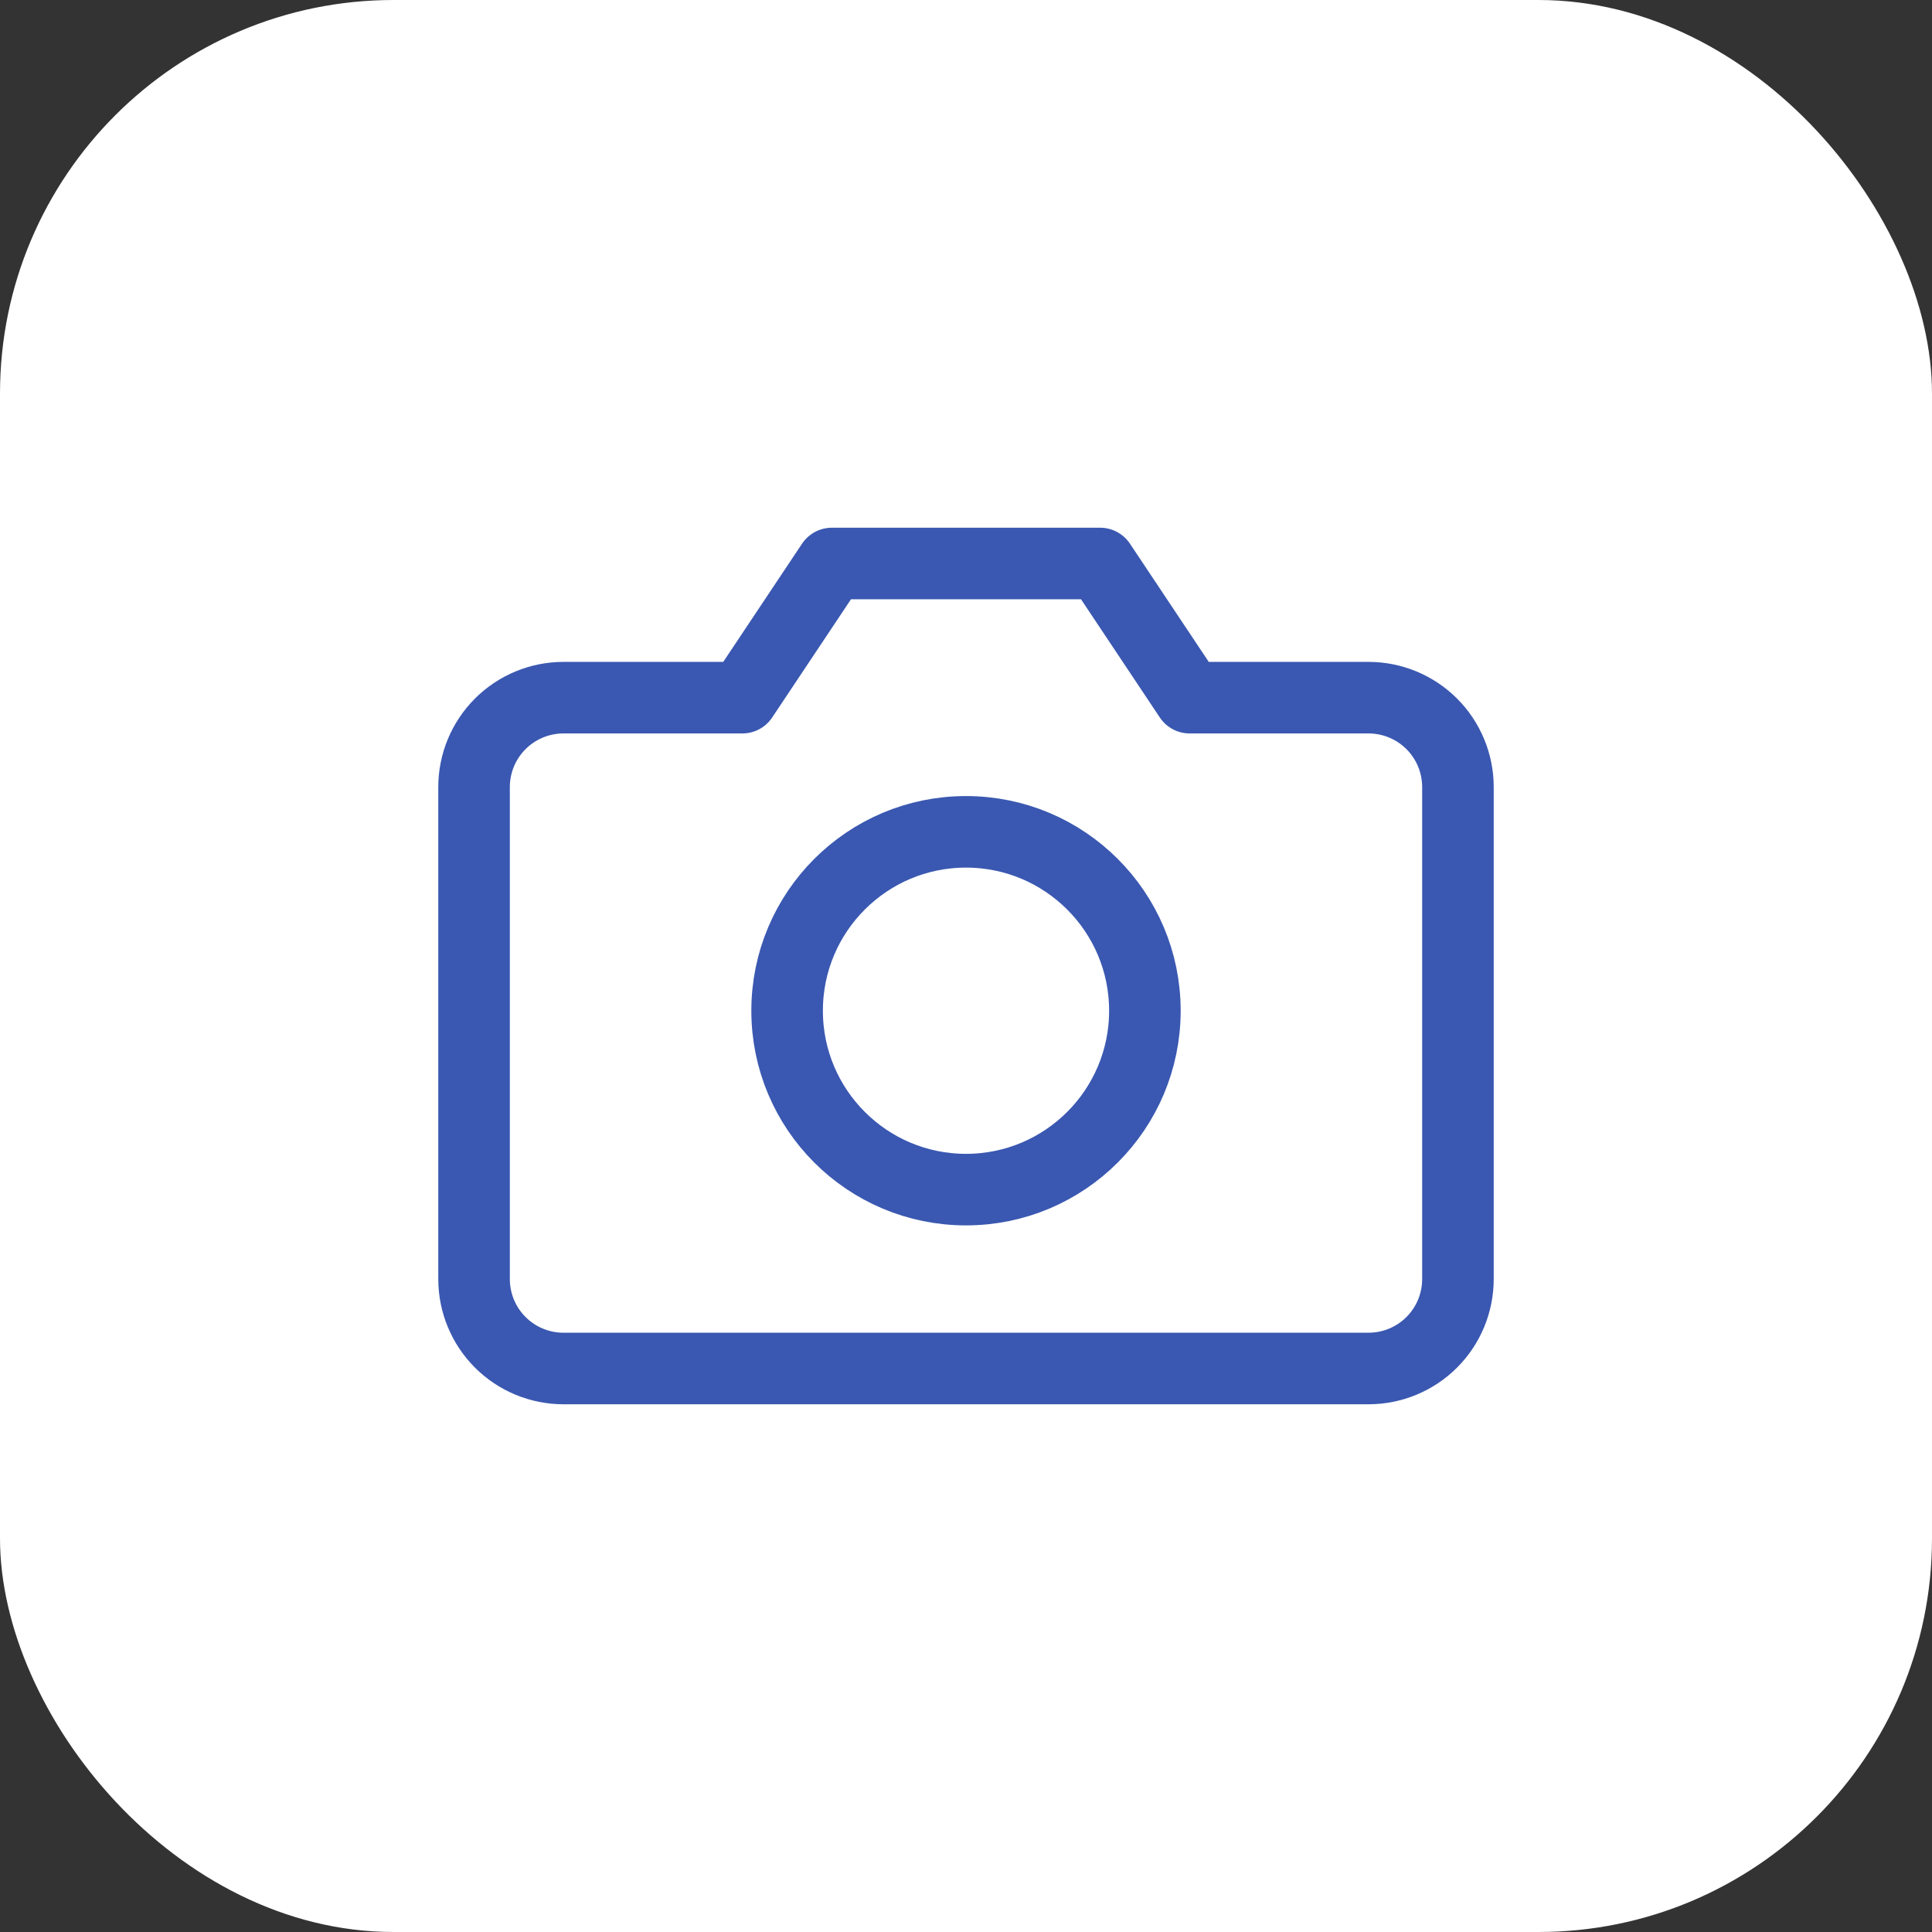
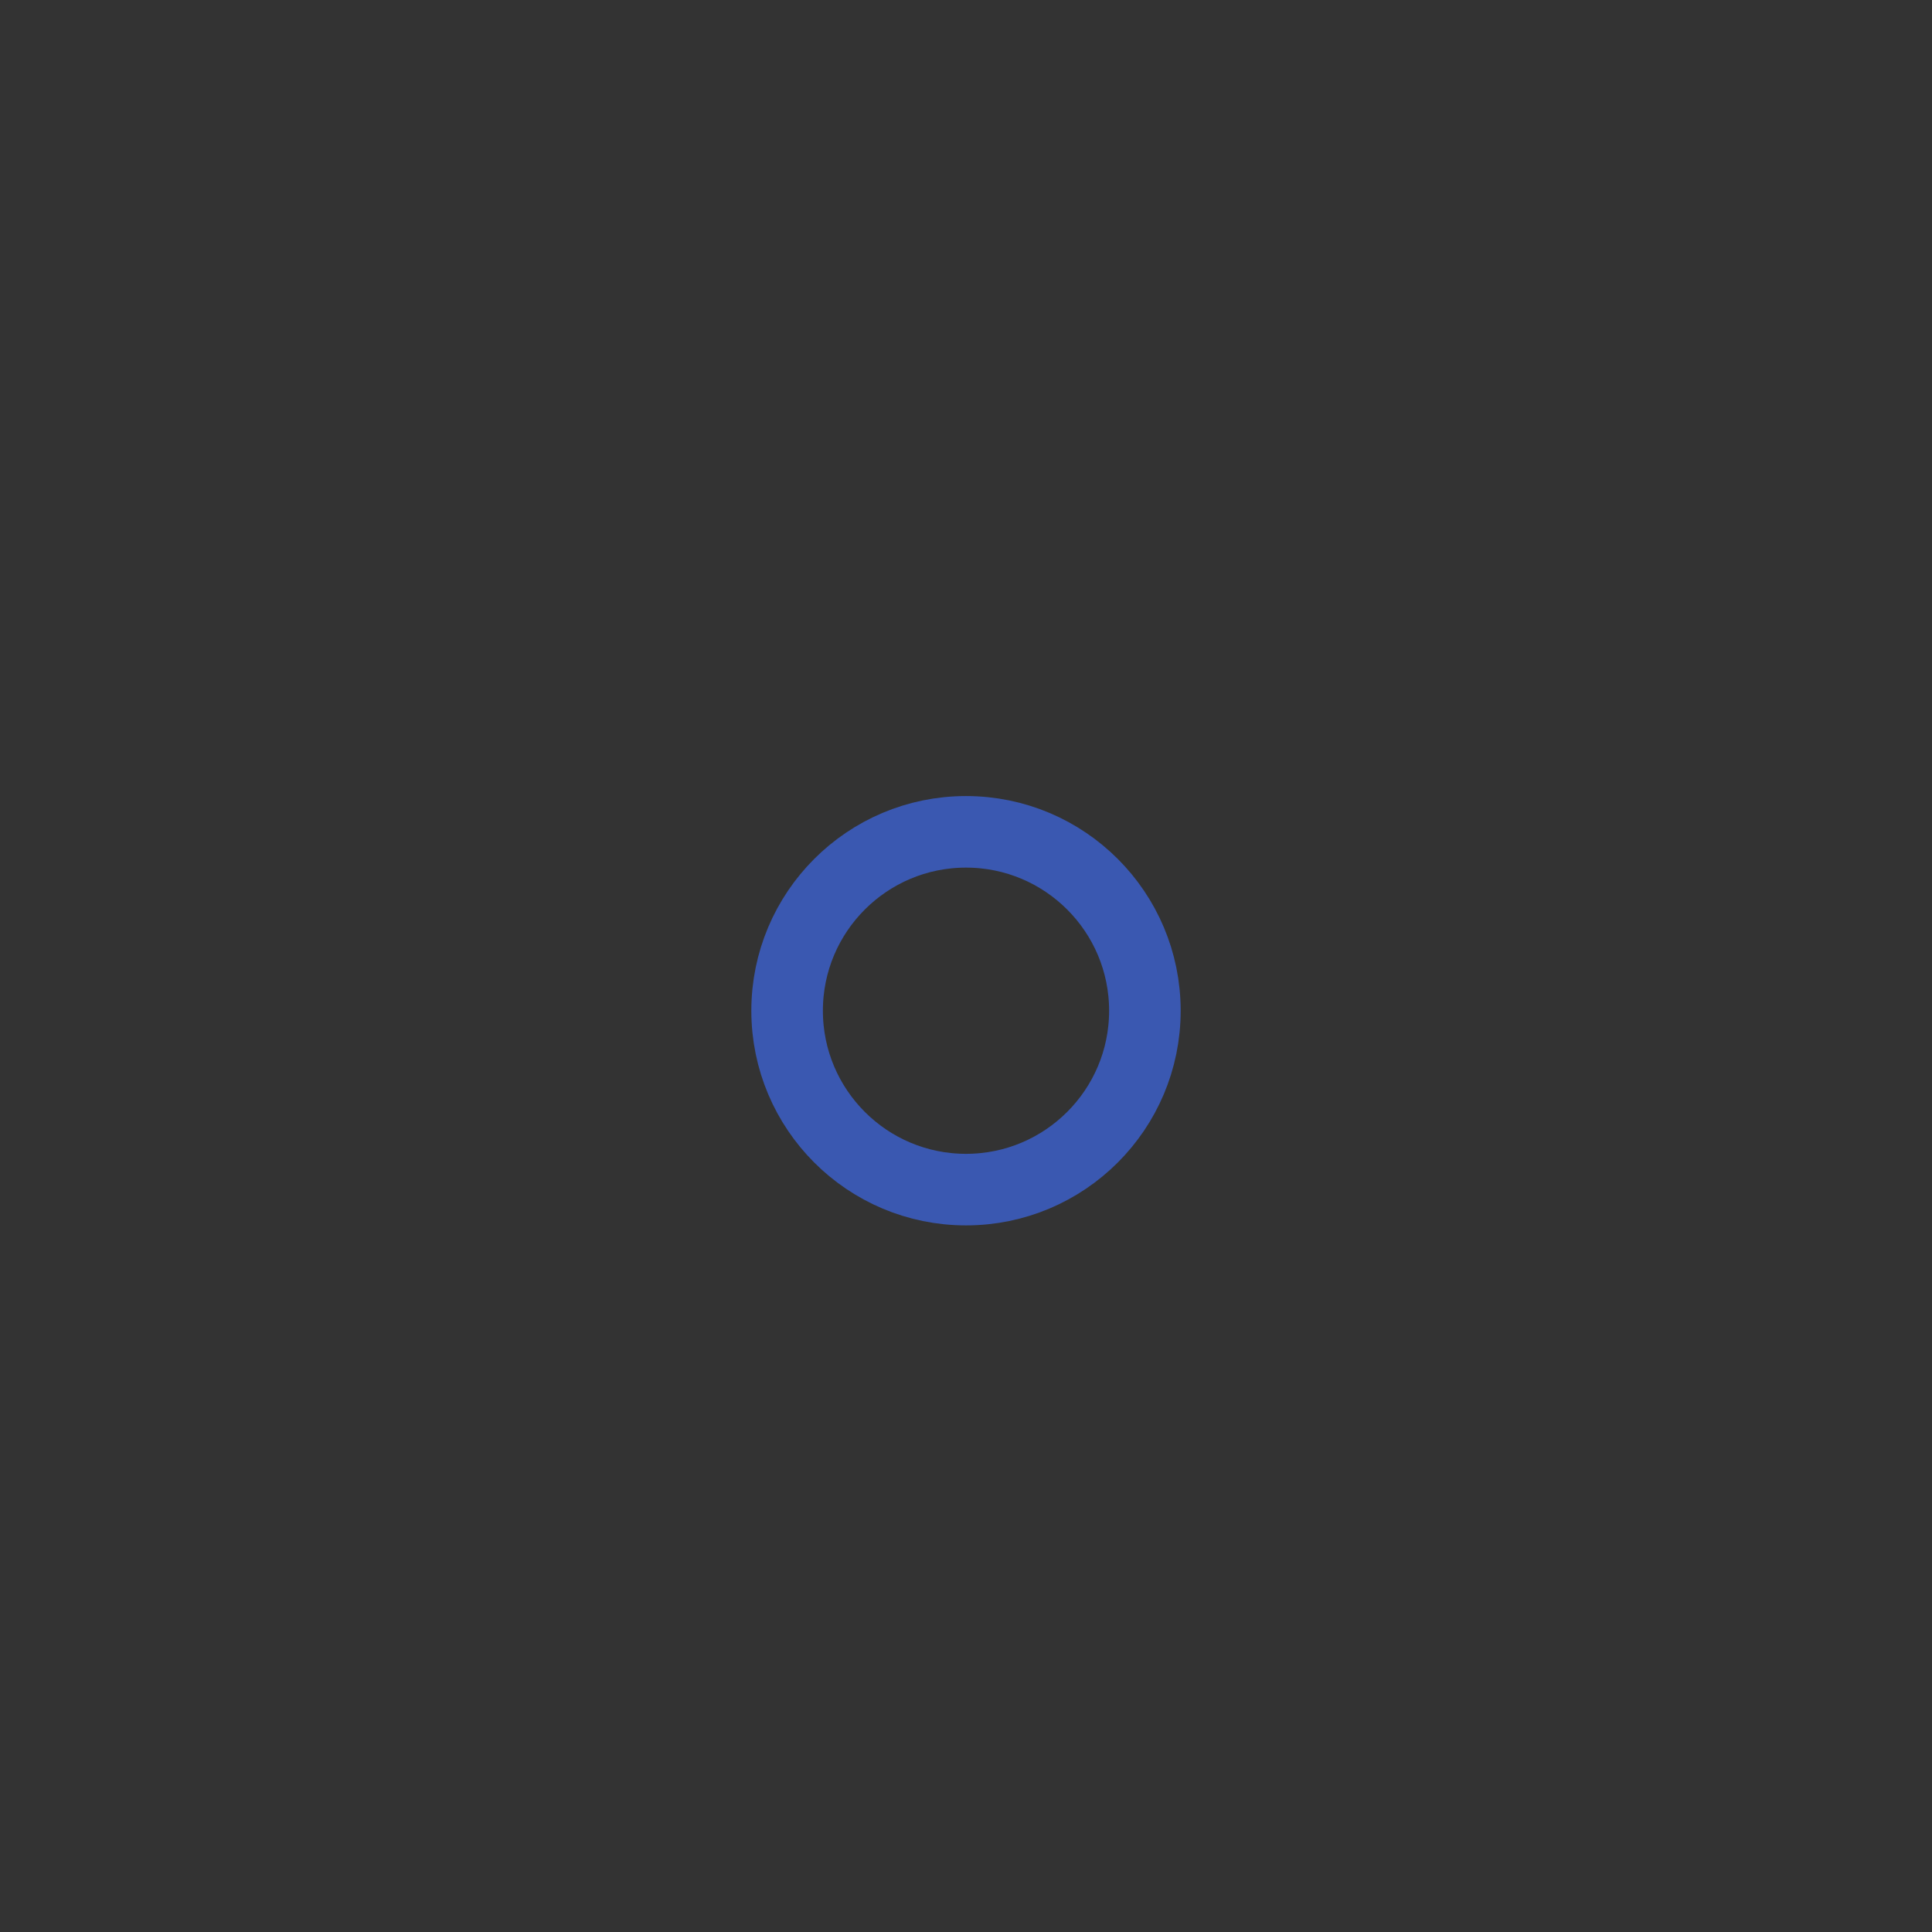
<svg xmlns="http://www.w3.org/2000/svg" width="54" height="54" viewBox="0 0 54 54" fill="none">
  <rect x="0" y="0" width="54" height="54" fill="#333333" stroke="none" />
-   <rect width="54" height="54" rx="11" fill="white" />
-   <path d="M40.75 35.75C40.75 36.413 40.487 37.049 40.018 37.518C39.549 37.987 38.913 38.25 38.25 38.25H15.75C15.087 38.25 14.451 37.987 13.982 37.518C13.513 37.049 13.25 36.413 13.25 35.75V22C13.25 21.337 13.513 20.701 13.982 20.232C14.451 19.763 15.087 19.5 15.75 19.5H20.75L23.25 15.75H30.75L33.25 19.5H38.25C38.913 19.5 39.549 19.763 40.018 20.232C40.487 20.701 40.75 21.337 40.75 22V35.75Z" stroke="#3A58B1" stroke-width="2" stroke-linecap="round" stroke-linejoin="round" />
  <path d="M27 33.25C29.761 33.25 32 31.011 32 28.25C32 25.489 29.761 23.25 27 23.25C24.239 23.25 22 25.489 22 28.25C22 31.011 24.239 33.25 27 33.25Z" stroke="#3A58B1" stroke-width="2" stroke-linecap="round" stroke-linejoin="round" />
</svg>